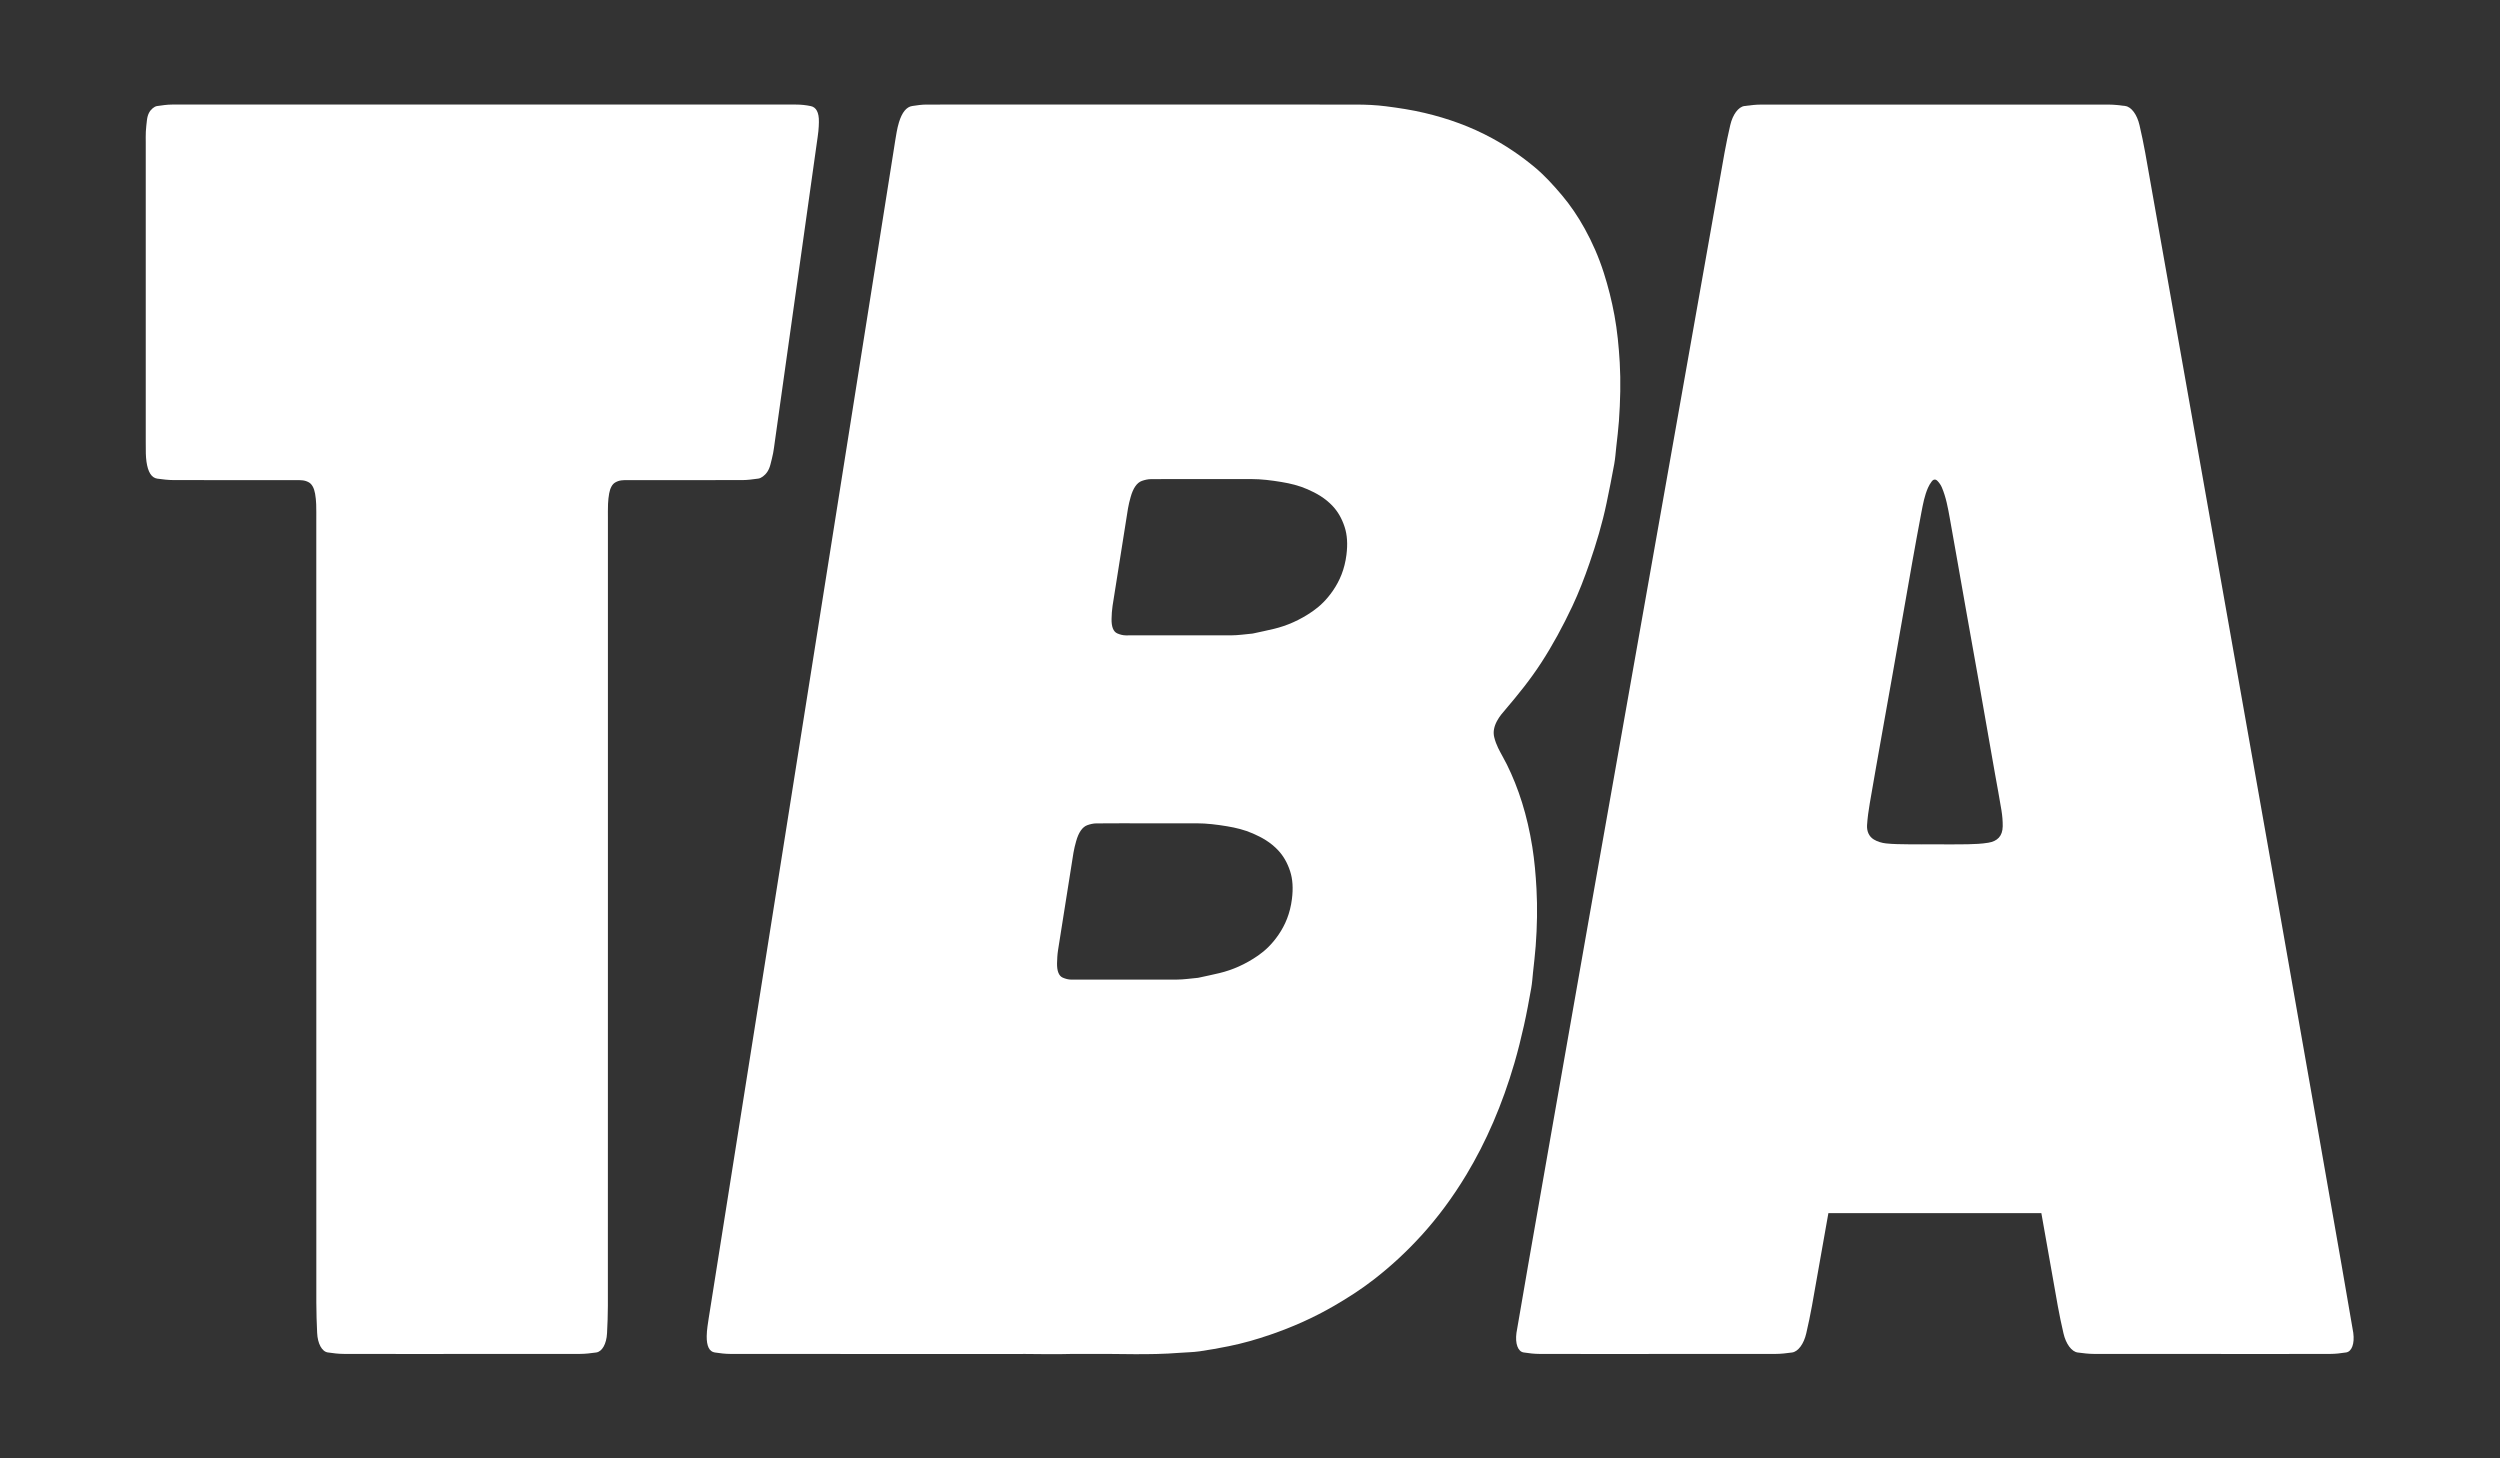
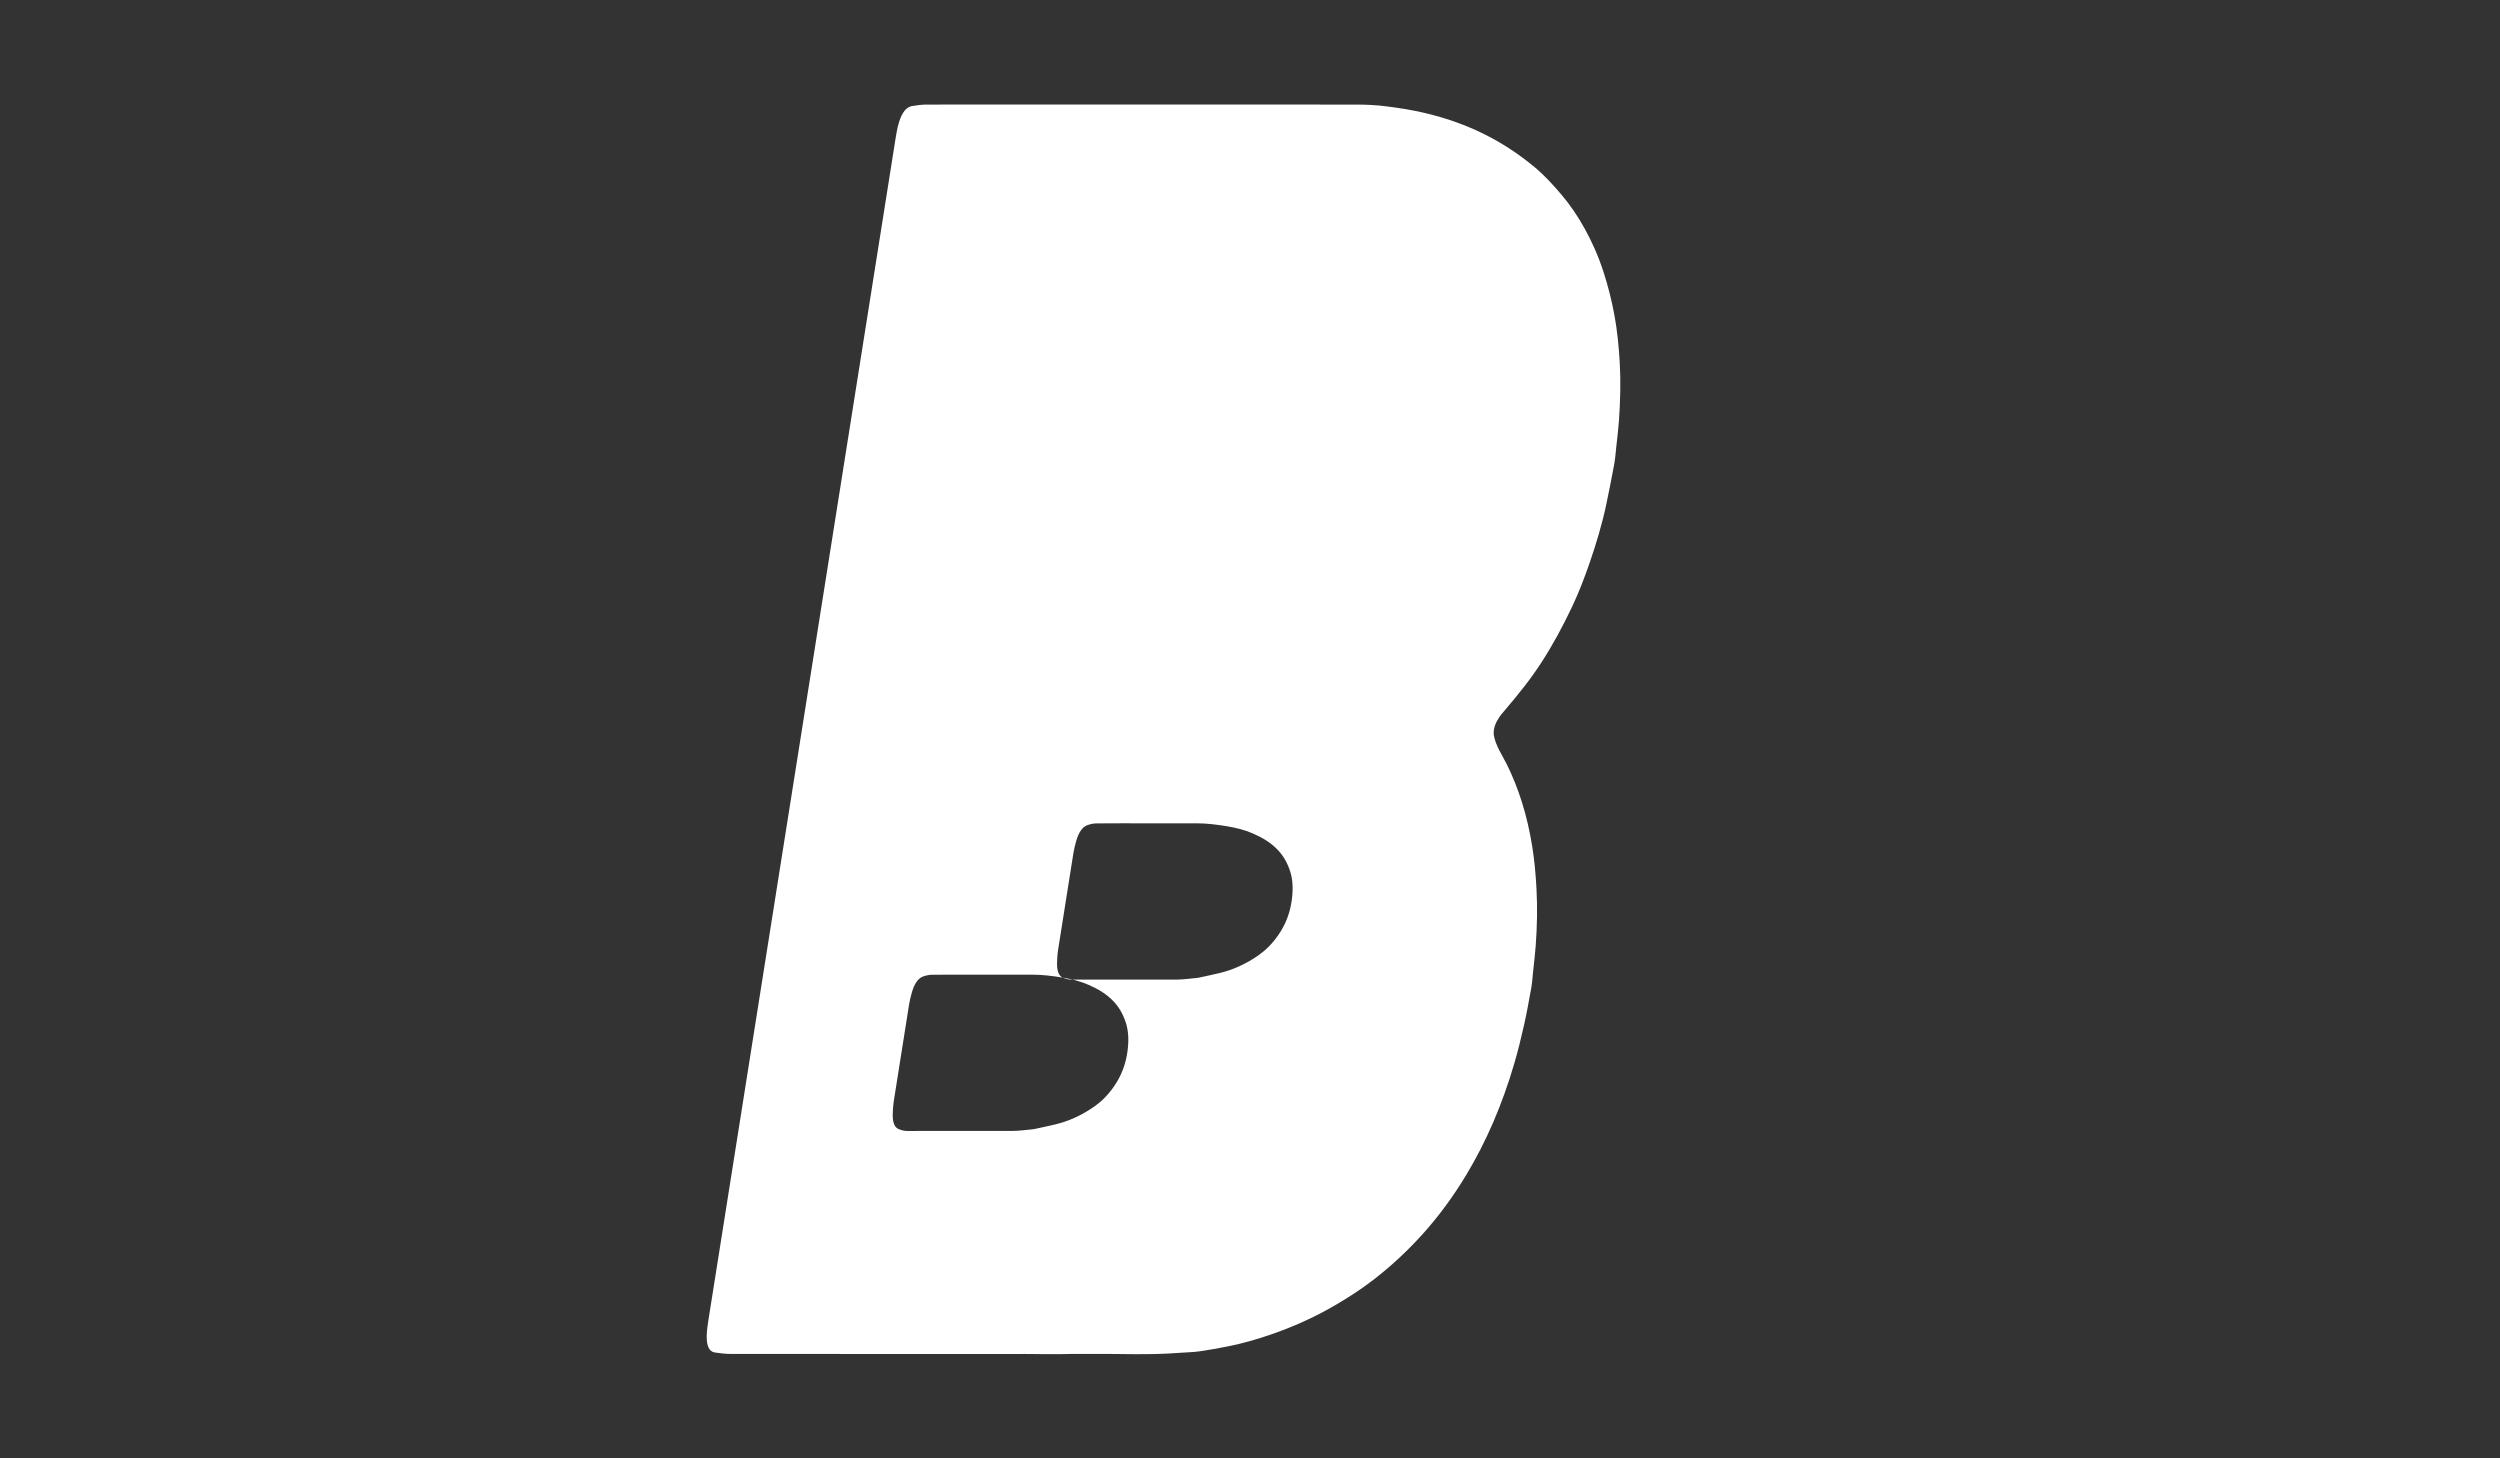
<svg xmlns="http://www.w3.org/2000/svg" xmlns:ns1="http://sodipodi.sourceforge.net/DTD/sodipodi-0.dtd" xmlns:ns2="http://www.inkscape.org/namespaces/inkscape" version="1.1" id="svg2" xml:space="preserve" width="1152" height="672" viewBox="0 0 1152 672" ns1:docname="FILE-tba_logo-02.eps">
  <rect x="0" y="0" width="1152" height="672" fill="#333333" stroke="none" />
  <defs id="defs6" />
  <ns1:namedview pagecolor="#ffffff" bordercolor="#666666" borderopacity="1" objecttolerance="10" gridtolerance="10" guidetolerance="10" ns2:pageopacity="0" ns2:pageshadow="2" ns2:window-width="640" ns2:window-height="480" id="namedview4" />
  <g id="g10" ns2:groupmode="layer" ns2:label="ink_ext_XXXXXX" transform="matrix(1.333,0,0,-1.333,0,672)">
    <g id="g12" transform="scale(0.1)">
-       <path d="m 3673.64,1661.76 c -13.58,5.92 -20.19,23.6 -19.6,49.96 0.33,14.76 1.15,30.15 3.51,45.28 17.46,112.13 35.26,224.27 53.25,336.4 2.13,13.26 5.65,26.68 9.25,39.72 8.3,30 21.44,49.6 38.97,55.74 10.26,3.59 20.64,5.94 30.53,6.04 56.76,0.56 113.39,0.29 170.07,0.29 56.15,0.01 112.3,0.01 168.45,0.01 2.79,0 5.57,0 8.36,0 35.71,-0.04 70.56,-4.5 105.23,-10.21 30.6,-5.05 60.62,-12.37 89.33,-24.95 31.14,-13.63 61.35,-30.27 87.64,-58.44 17.05,-18.26 31.16,-41.47 41.13,-72.02 8.96,-27.48 10.92,-59.3 6.24,-96.31 -6.26,-49.56 -22.83,-89.17 -46.78,-123.96 -21.77,-31.64 -45.31,-54.01 -69.86,-71.04 -44.72,-31.01 -89.39,-50.11 -133.9,-60.85 -23.74,-5.73 -47.41,-10.53 -71.11,-15.75 -1.08,-0.24 -2.17,-0.54 -3.23,-0.64 -24.42,-2.13 -49.11,-6.01 -73.2,-6.07 -121.66,-0.29 -243.24,-0.09 -364.85,-0.09 -10.17,0.12 -20.11,2.82 -29.43,6.89 z m 756.49,1713.23 c 30.6,-5.04 60.63,-12.37 89.34,-24.94 31.14,-13.64 61.35,-30.28 87.64,-58.45 17.05,-18.26 31.16,-41.46 41.12,-72.01 8.97,-27.48 10.93,-59.3 6.25,-96.32 -6.26,-49.56 -22.83,-89.17 -46.78,-123.95 -21.78,-31.65 -45.32,-54.02 -69.86,-71.04 -44.72,-31.02 -89.4,-50.11 -133.9,-60.86 -23.74,-5.73 -47.41,-10.53 -71.11,-15.75 -1.08,-0.24 -2.17,-0.54 -3.23,-0.63 -24.42,-2.13 -49.11,-6.02 -73.21,-6.08 -121.66,-0.29 -243.25,-0.09 -364.86,-0.08 -10.16,0.11 -20.09,2.81 -29.41,6.88 -13.58,5.93 -20.19,23.6 -19.6,49.96 0.33,14.76 1.15,30.16 3.5,45.28 17.47,112.14 35.27,224.27 53.26,336.41 2.13,13.25 5.65,26.67 9.25,39.71 8.29,30.01 21.44,49.61 38.97,55.75 10.26,3.59 20.64,5.93 30.53,6.03 56.76,0.56 113.39,0.29 170.07,0.3 56.15,0 112.3,0 168.45,0 2.78,0 5.57,0 8.36,0 35.71,-0.03 70.56,-4.5 105.22,-10.21 z M 5293.22,1625.3 c 3.23,18.03 4.33,36.25 6.23,54.35 3.2,30.47 6.97,61.12 9.24,91.35 5.06,67.45 6.18,133.23 2.78,197.01 -2.67,50.15 -7.05,98.89 -14.45,145.46 -17.47,109.87 -47.72,203.73 -87.96,285.08 -9.73,19.68 -20.66,37.44 -30.3,57.28 -5.36,11.06 -10.15,23.54 -13.48,37.27 -4.46,18.4 -0.45,36.94 9.68,55.86 9.07,16.96 19.93,28.74 30.49,41.18 42.45,50.02 84.29,101.16 123.42,161.66 38.67,59.78 73.84,124.54 106.43,193.67 22.39,47.51 41.89,98.12 59.76,149.93 23.21,67.32 43.84,135.94 58.65,206.97 9.33,44.77 18.3,89.66 26.46,134.57 3.62,19.94 4.96,40.09 7.12,60.1 3.2,29.55 7.08,59.31 9.11,88.54 4.83,69.18 6.62,137.13 2.8,202.52 -3.29,56.25 -8.69,110.83 -18.12,162.21 -9.56,52.1 -21.99,100.83 -36.8,147.24 -18.09,56.68 -40.47,106.59 -65.64,152.29 -23.88,43.36 -50.25,82.03 -79.01,116.16 -29.88,35.46 -60.56,68.95 -93.7,96.62 -46.89,39.16 -95.82,72.27 -146.68,100.08 -75.15,41.11 -153.74,69.02 -234.59,88.17 -44.09,10.44 -89.03,17.3 -134.13,23.03 -33.83,4.3 -68.27,5.82 -102.88,5.85 -265.08,0.23 -491.96,0.29 -727.79,0.23 -246.33,0.06 -481.04,-0.03 -757.06,-0.2 -16.23,-0.01 -32.87,-2.43 -49.47,-4.98 -19.98,-3.07 -35.29,-22.13 -45.77,-56.5 -3.35,-10.98 -5.93,-22.59 -8,-33.98 -3.49,-19.15 -6.34,-38.35 -9.38,-57.53 -105.86,-668.35 -211.72,-1336.7 -317.58,-2005.05 -106,-669.31 -212.01,-1338.62 -318.01,-2007.939 -3.04,-19.172 -6.27,-38.371 -8.85,-57.52 -1.53,-11.39 -2.62,-23 -2.75,-33.98 -0.39,-34.321 8.88,-53.531 27.94,-56.379 17.86,-2.672 35.86,-4.981 54.18,-5 220.12,-0.293 358.31,-0.242 563.2,-0.223 112.62,-0.027 219.86,0.012 360.91,0.012 31.97,0 63.96,0.141 95.92,0.07 53.4,-0.543 106.76,-1.371 160.46,0.117 19.05,0.082 38.04,-0.156 57.09,0.043 105.13,1.071 209.2,-4.73 315.49,3.821 22.81,1.828 45.32,1.828 68.39,5.117 33.7,4.801 67.5,10.973 101.4,17.781 47.41,9.52 95.11,23.16 142.99,39.57 74.11,25.399 148.36,57.719 222.69,101.012 45.29,26.367 90.47,55.09 135.22,89.789 56.64,43.918 112.14,94.367 166.27,154.071 54.75,60.386 106.33,129.25 154.03,208.488 68.69,114.12 124.33,242.91 165.95,385.75 12.44,42.7 23.21,86.43 33.01,130.09 9.58,42.68 17.38,85.85 25.09,128.87" style="fill:#ffffff;fill-opacity:1;fill-rule:nonzero;stroke:none" id="path14" />
-       <path d="m 2621.17,3386.76 c 5.21,0.69 10.89,3.52 16.13,7.41 11.05,8.18 20.69,20.53 25.96,41.24 3.33,13.07 6.76,26.18 9.34,39.43 2.41,12.35 3.81,24.9 5.56,37.36 48.52,345.16 97.03,690.32 145.53,1035.49 1.89,13.42 3.97,26.88 5.36,40.25 1.08,10.44 1.51,20.86 1.75,31.12 0.81,34.96 -10.23,51.62 -27.85,55.34 -16.67,3.52 -33.77,5.37 -51.05,5.37 -569.54,0.27 -1290.42,0.27 -1859.994,0.01 -0.004,0 -0.008,0 -0.011,0 -98.969,-0.03 -197.938,0.04 -296.907,0 -17.273,-0.01 -34.566,-2.72 -51.812,-5.13 -5.117,-0.72 -10.391,-3.54 -15.086,-7.43 -9.899,-8.2 -17.793,-20.57 -20.149,-41.27 -1.488,-13.07 -3.074,-26.18 -3.793,-39.43 -0.668,-12.35 -0.304,-24.9 -0.308,-37.37 -0.008,-345.16 -0.012,-690.32 0,-1035.48 0.004,-13.43 -0.129,-26.87 0.289,-40.26 0.297,-9.5 0.93,-19.14 2.238,-28.33 5.149,-36.04 17.457,-55.72 37.606,-58.53 18.812,-2.61 37.695,-4.86 56.547,-4.92 136.488,-0.4 272.976,-0.21 409.47,-0.24 12.07,0 24.17,0.51 36.21,-0.71 7.24,-0.73 14.62,-3.05 21.55,-6.98 10.62,-6.03 18.08,-19.71 21.47,-39.1 2.05,-11.72 3.34,-24.2 3.78,-36.48 0.66,-19.11 0.37,-38.33 0.37,-57.51 0.01,-901.25 -0.02,-1802.51 0.13,-2703.758 0,-34.43 1.3,-68.911 2.81,-103.25 1.63,-37.043 16.46,-64.493 36.64,-67.563 18.79,-2.867 37.69,-5.07 56.54,-5.109 172.71,-0.379 345.42,-0.379 518.13,-0.008 0.01,0 0.03,0.008 0.05,0.008 98.95,-0.039 197.91,-0.219 296.86,-0.008 18.86,0.039 37.74,2.34 56.56,4.937 20.33,2.821 35.47,29.571 37.33,66.282 1.6,31.441 2.89,63.07 2.9,94.609 0.18,456.379 0.13,912.76 0.13,1369.14 0,450.63 0,901.26 0.01,1351.88 0,17.26 -0.32,34.59 0.4,51.75 0.52,12.27 1.89,24.72 4.03,36.39 3.33,18.24 10.46,31.33 20.45,37.27 6.89,4.09 14.25,6.58 21.49,7.45 10.98,1.32 22.03,0.76 33.06,0.76 139.11,0.03 247,-0.16 386.17,0.25 17.81,0.05 36,2.72 54.11,5.12" style="fill:#ffffff;fill-opacity:1;fill-rule:nonzero;stroke:none" id="path16" />
-       <path d="m 6873.75,2128.15 c -23.61,-3.94 -47.86,-4.89 -71.86,-5.42 -37.74,-0.85 -75.51,-0.23 -113.27,-0.23 -30.48,0 -60.96,-0.34 -91.43,0.11 -25.88,0.38 -51.9,0.29 -77.56,3.08 -14.48,1.57 -29.82,6.17 -42.17,13.66 -17.46,10.59 -24.54,29.62 -23.29,49.46 1.59,25.21 5.12,50.39 9.37,75.32 13.71,80.33 28.07,160.56 42.29,240.82 12,67.77 24.22,135.5 36.21,203.27 13.47,76.24 26.79,152.51 40.16,228.77 9.24,52.63 18.3,105.29 27.73,157.87 10.55,58.84 21.03,117.68 32.31,176.37 5.47,28.42 10.75,57.05 22.53,83.79 3.43,7.81 7.86,15.41 13.09,22.13 6.03,7.76 13.11,8.51 19.85,1.51 6.12,-6.37 11.5,-14.11 14.95,-22.2 14.53,-34.01 20.98,-70.29 27.49,-106.37 18.84,-104.26 36.87,-208.66 55.36,-312.99 15.81,-89.17 31.94,-178.28 47.7,-267.45 17.89,-101.21 35.49,-202.48 53.3,-303.7 7.38,-41.92 15.5,-83.72 22.24,-125.74 2.93,-18.23 4.63,-36.91 4.38,-55.34 -0.47,-34.43 -18.92,-51.64 -49.38,-56.72 z M 8135.01,433.602 C 8130.45,467.93 7889.57,1836.28 7883.49,1870.7 l -225.41,1274.05 c -80.76,456.39 -161.48,912.76 -242.43,1369.15 -5.6,31.54 -12.48,63.17 -19.64,94.61 -8.37,36.71 -28.23,63.45 -49.07,66.28 -19.28,2.6 -38.57,4.89 -57.42,4.93 -150.88,0.33 -301.69,0.32 -452.47,0.07 -49.47,0.08 -98.98,-0.05 -148.46,-0.02 -49.47,-0.03 -98.99,0.1 -148.46,0.02 -150.77,0.25 -301.58,0.26 -452.46,-0.07 -18.86,-0.04 -38.15,-2.33 -57.42,-4.93 -20.84,-2.83 -40.7,-29.57 -49.07,-66.28 -7.16,-31.44 -14.05,-63.07 -19.64,-94.61 -80.95,-456.39 -161.67,-912.76 -242.44,-1369.15 L 5493.7,1870.7 c -6.08,-34.42 -246.96,-1402.77 -251.53,-1437.098 -4.92,-37.032 5.05,-64.493 24.68,-67.563 18.3,-2.867 36.8,-5.07 55.64,-5.109 172.65,-0.379 345.35,-0.379 518.13,0 0.01,0 0.02,0 0.03,0 98.96,-0.032 197.89,-0.219 296.89,0 18.86,0.031 38.15,2.332 57.42,4.929 20.84,2.821 40.71,29.571 49.07,66.282 7.17,31.441 14.05,63.058 19.64,94.609 18.98,106.969 37.88,213.949 56.83,320.91 h 736.19 c 18.95,-106.961 37.85,-213.941 56.82,-320.91 5.6,-31.551 12.48,-63.168 19.65,-94.609 8.36,-36.711 28.22,-63.461 49.07,-66.282 19.27,-2.597 38.56,-4.898 57.42,-4.929 99,-0.219 197.93,-0.032 296.89,0 0.01,0 0.02,0 0.03,0 172.77,-0.379 345.48,-0.379 518.13,0 18.84,0.039 37.34,2.242 55.64,5.109 19.62,3.07 29.59,30.531 24.67,67.563" style="fill:#ffffff;fill-opacity:1;fill-rule:nonzero;stroke:none" id="path18" />
+       <path d="m 3673.64,1661.76 c -13.58,5.92 -20.19,23.6 -19.6,49.96 0.33,14.76 1.15,30.15 3.51,45.28 17.46,112.13 35.26,224.27 53.25,336.4 2.13,13.26 5.65,26.68 9.25,39.72 8.3,30 21.44,49.6 38.97,55.74 10.26,3.59 20.64,5.94 30.53,6.04 56.76,0.56 113.39,0.29 170.07,0.29 56.15,0.01 112.3,0.01 168.45,0.01 2.79,0 5.57,0 8.36,0 35.71,-0.04 70.56,-4.5 105.23,-10.21 30.6,-5.05 60.62,-12.37 89.33,-24.95 31.14,-13.63 61.35,-30.27 87.64,-58.44 17.05,-18.26 31.16,-41.47 41.13,-72.02 8.96,-27.48 10.92,-59.3 6.24,-96.31 -6.26,-49.56 -22.83,-89.17 -46.78,-123.96 -21.77,-31.64 -45.31,-54.01 -69.86,-71.04 -44.72,-31.01 -89.39,-50.11 -133.9,-60.85 -23.74,-5.73 -47.41,-10.53 -71.11,-15.75 -1.08,-0.24 -2.17,-0.54 -3.23,-0.64 -24.42,-2.13 -49.11,-6.01 -73.2,-6.07 -121.66,-0.29 -243.24,-0.09 -364.85,-0.09 -10.17,0.12 -20.11,2.82 -29.43,6.89 z c 30.6,-5.04 60.63,-12.37 89.34,-24.94 31.14,-13.64 61.35,-30.28 87.64,-58.45 17.05,-18.26 31.16,-41.46 41.12,-72.01 8.97,-27.48 10.93,-59.3 6.25,-96.32 -6.26,-49.56 -22.83,-89.17 -46.78,-123.95 -21.78,-31.65 -45.32,-54.02 -69.86,-71.04 -44.72,-31.02 -89.4,-50.11 -133.9,-60.86 -23.74,-5.73 -47.41,-10.53 -71.11,-15.75 -1.08,-0.24 -2.17,-0.54 -3.23,-0.63 -24.42,-2.13 -49.11,-6.02 -73.21,-6.08 -121.66,-0.29 -243.25,-0.09 -364.86,-0.08 -10.16,0.11 -20.09,2.81 -29.41,6.88 -13.58,5.93 -20.19,23.6 -19.6,49.96 0.33,14.76 1.15,30.16 3.5,45.28 17.47,112.14 35.27,224.27 53.26,336.41 2.13,13.25 5.65,26.67 9.25,39.71 8.29,30.01 21.44,49.61 38.97,55.75 10.26,3.59 20.64,5.93 30.53,6.03 56.76,0.56 113.39,0.29 170.07,0.3 56.15,0 112.3,0 168.45,0 2.78,0 5.57,0 8.36,0 35.71,-0.03 70.56,-4.5 105.22,-10.21 z M 5293.22,1625.3 c 3.23,18.03 4.33,36.25 6.23,54.35 3.2,30.47 6.97,61.12 9.24,91.35 5.06,67.45 6.18,133.23 2.78,197.01 -2.67,50.15 -7.05,98.89 -14.45,145.46 -17.47,109.87 -47.72,203.73 -87.96,285.08 -9.73,19.68 -20.66,37.44 -30.3,57.28 -5.36,11.06 -10.15,23.54 -13.48,37.27 -4.46,18.4 -0.45,36.94 9.68,55.86 9.07,16.96 19.93,28.74 30.49,41.18 42.45,50.02 84.29,101.16 123.42,161.66 38.67,59.78 73.84,124.54 106.43,193.67 22.39,47.51 41.89,98.12 59.76,149.93 23.21,67.32 43.84,135.94 58.65,206.97 9.33,44.77 18.3,89.66 26.46,134.57 3.62,19.94 4.96,40.09 7.12,60.1 3.2,29.55 7.08,59.31 9.11,88.54 4.83,69.18 6.62,137.13 2.8,202.52 -3.29,56.25 -8.69,110.83 -18.12,162.21 -9.56,52.1 -21.99,100.83 -36.8,147.24 -18.09,56.68 -40.47,106.59 -65.64,152.29 -23.88,43.36 -50.25,82.03 -79.01,116.16 -29.88,35.46 -60.56,68.95 -93.7,96.62 -46.89,39.16 -95.82,72.27 -146.68,100.08 -75.15,41.11 -153.74,69.02 -234.59,88.17 -44.09,10.44 -89.03,17.3 -134.13,23.03 -33.83,4.3 -68.27,5.82 -102.88,5.85 -265.08,0.23 -491.96,0.29 -727.79,0.23 -246.33,0.06 -481.04,-0.03 -757.06,-0.2 -16.23,-0.01 -32.87,-2.43 -49.47,-4.98 -19.98,-3.07 -35.29,-22.13 -45.77,-56.5 -3.35,-10.98 -5.93,-22.59 -8,-33.98 -3.49,-19.15 -6.34,-38.35 -9.38,-57.53 -105.86,-668.35 -211.72,-1336.7 -317.58,-2005.05 -106,-669.31 -212.01,-1338.62 -318.01,-2007.939 -3.04,-19.172 -6.27,-38.371 -8.85,-57.52 -1.53,-11.39 -2.62,-23 -2.75,-33.98 -0.39,-34.321 8.88,-53.531 27.94,-56.379 17.86,-2.672 35.86,-4.981 54.18,-5 220.12,-0.293 358.31,-0.242 563.2,-0.223 112.62,-0.027 219.86,0.012 360.91,0.012 31.97,0 63.96,0.141 95.92,0.07 53.4,-0.543 106.76,-1.371 160.46,0.117 19.05,0.082 38.04,-0.156 57.09,0.043 105.13,1.071 209.2,-4.73 315.49,3.821 22.81,1.828 45.32,1.828 68.39,5.117 33.7,4.801 67.5,10.973 101.4,17.781 47.41,9.52 95.11,23.16 142.99,39.57 74.11,25.399 148.36,57.719 222.69,101.012 45.29,26.367 90.47,55.09 135.22,89.789 56.64,43.918 112.14,94.367 166.27,154.071 54.75,60.386 106.33,129.25 154.03,208.488 68.69,114.12 124.33,242.91 165.95,385.75 12.44,42.7 23.21,86.43 33.01,130.09 9.58,42.68 17.38,85.85 25.09,128.87" style="fill:#ffffff;fill-opacity:1;fill-rule:nonzero;stroke:none" id="path14" />
    </g>
  </g>
</svg>